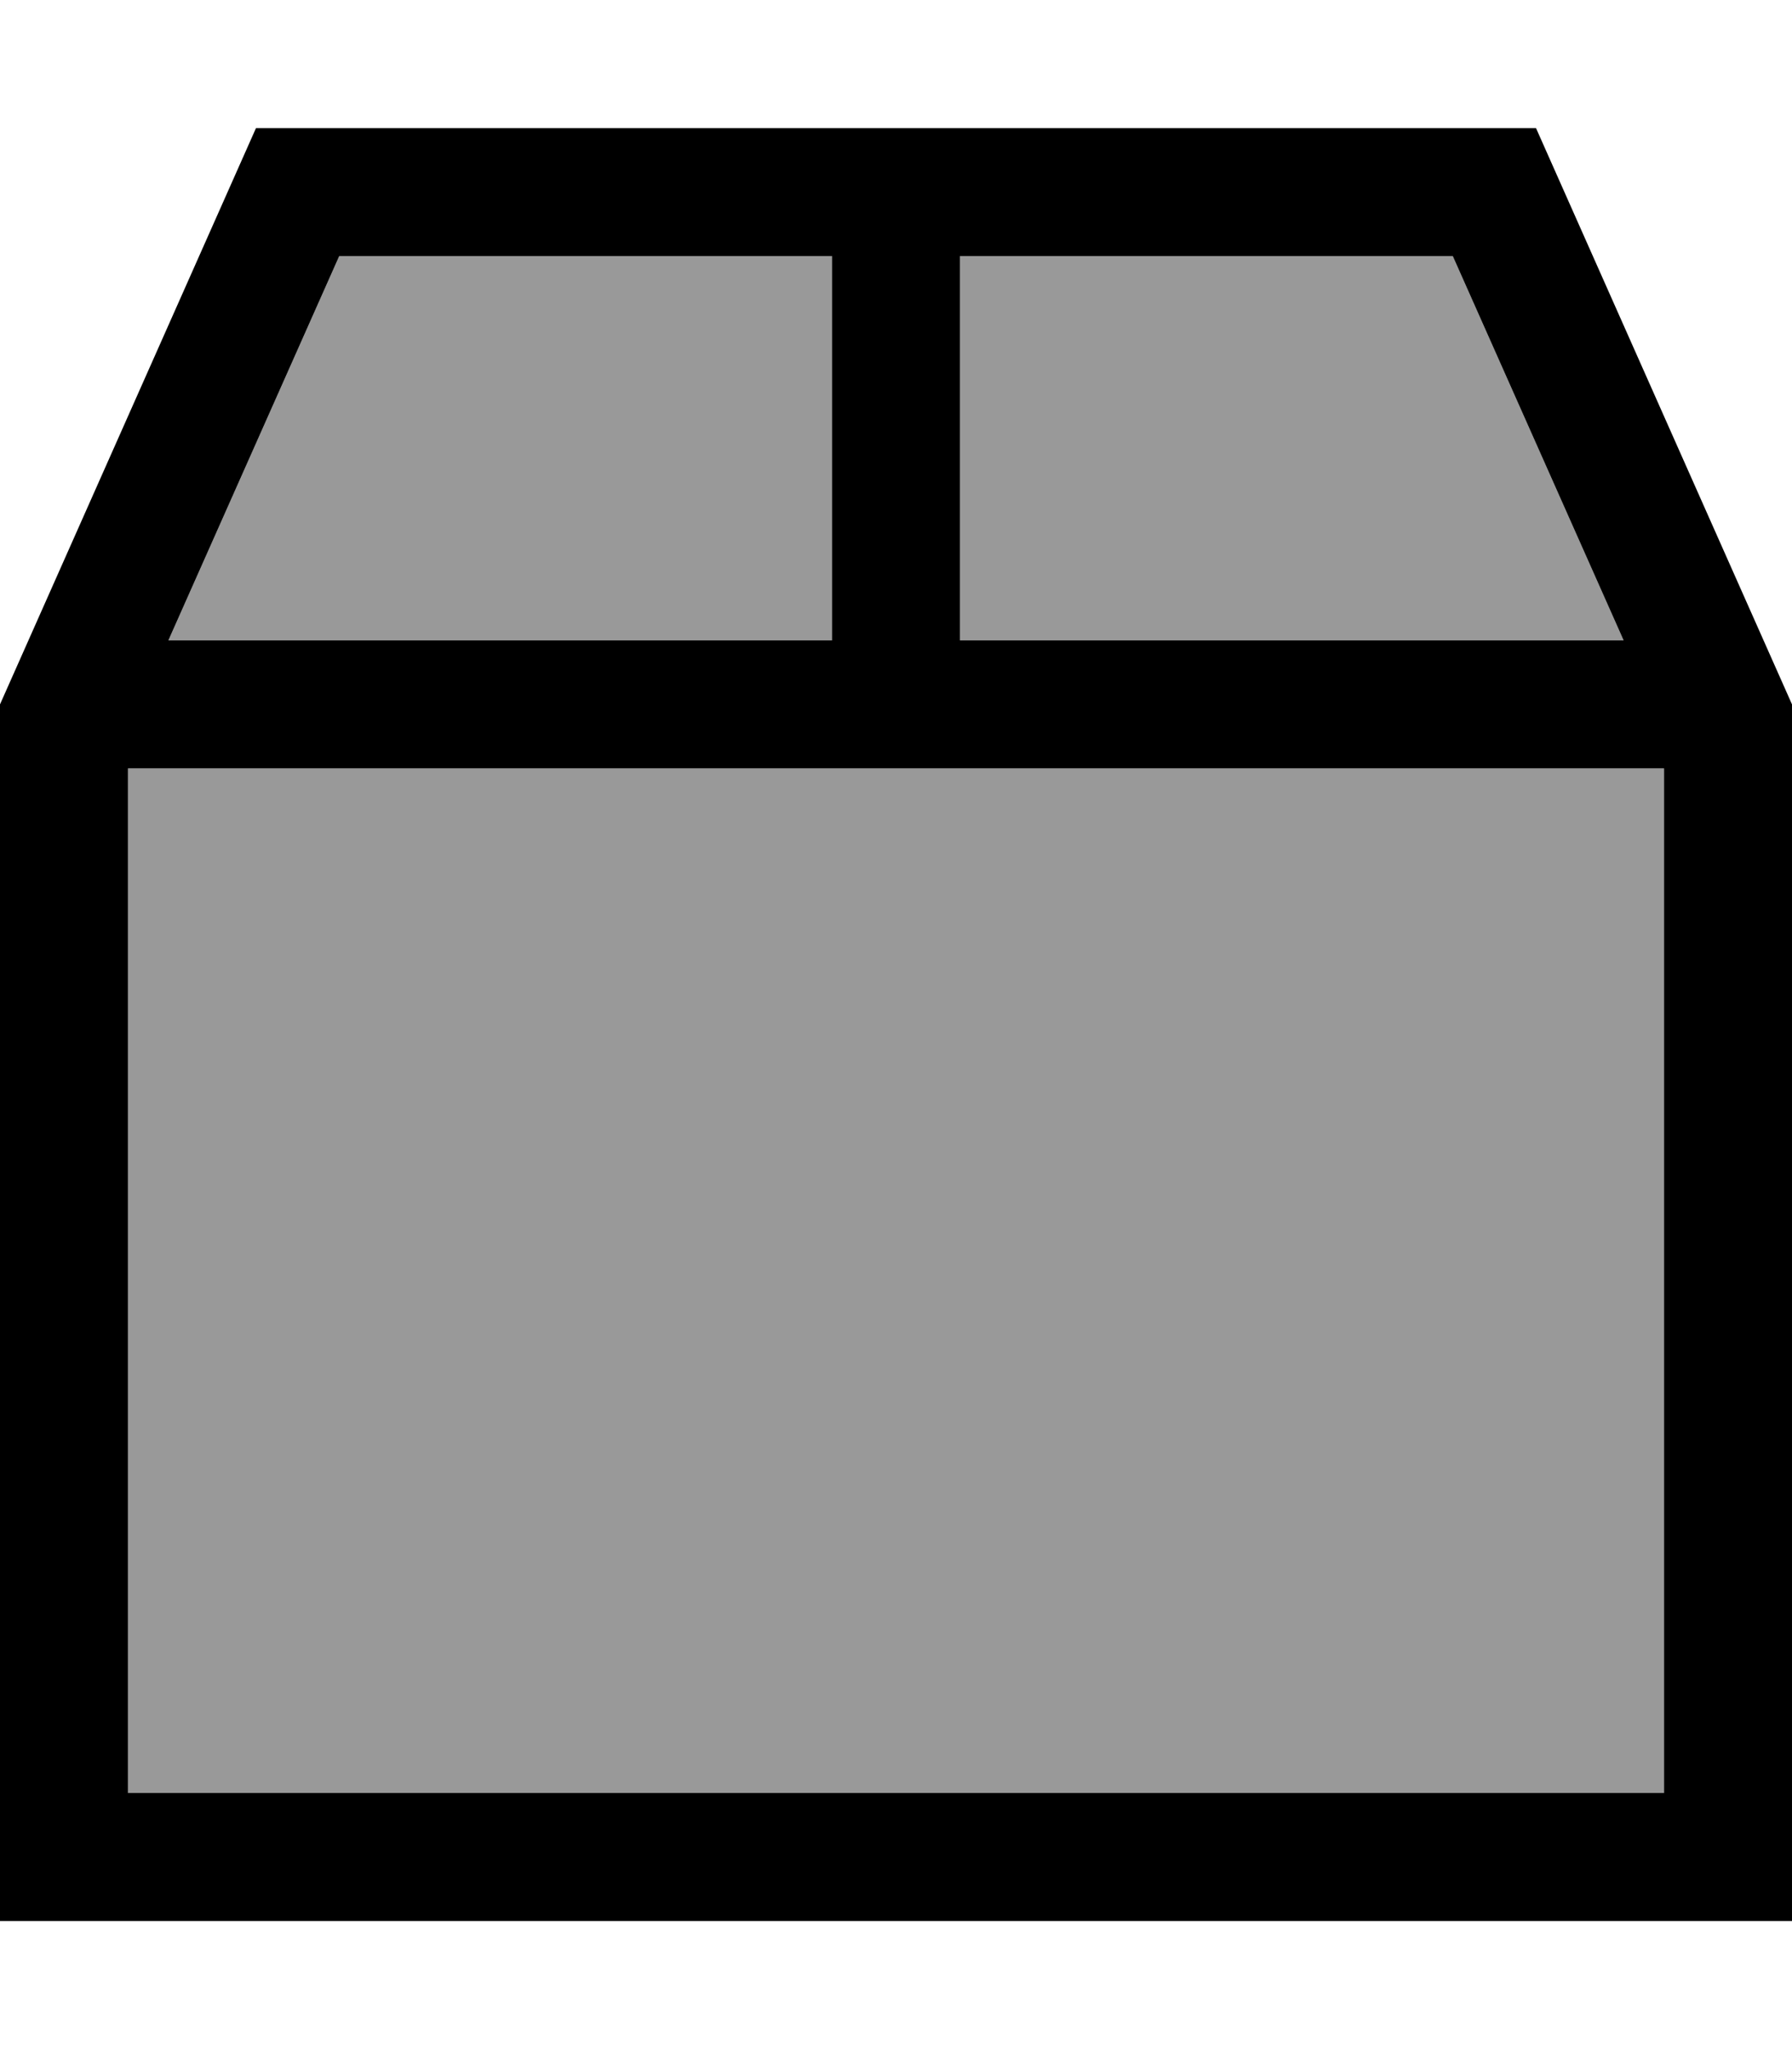
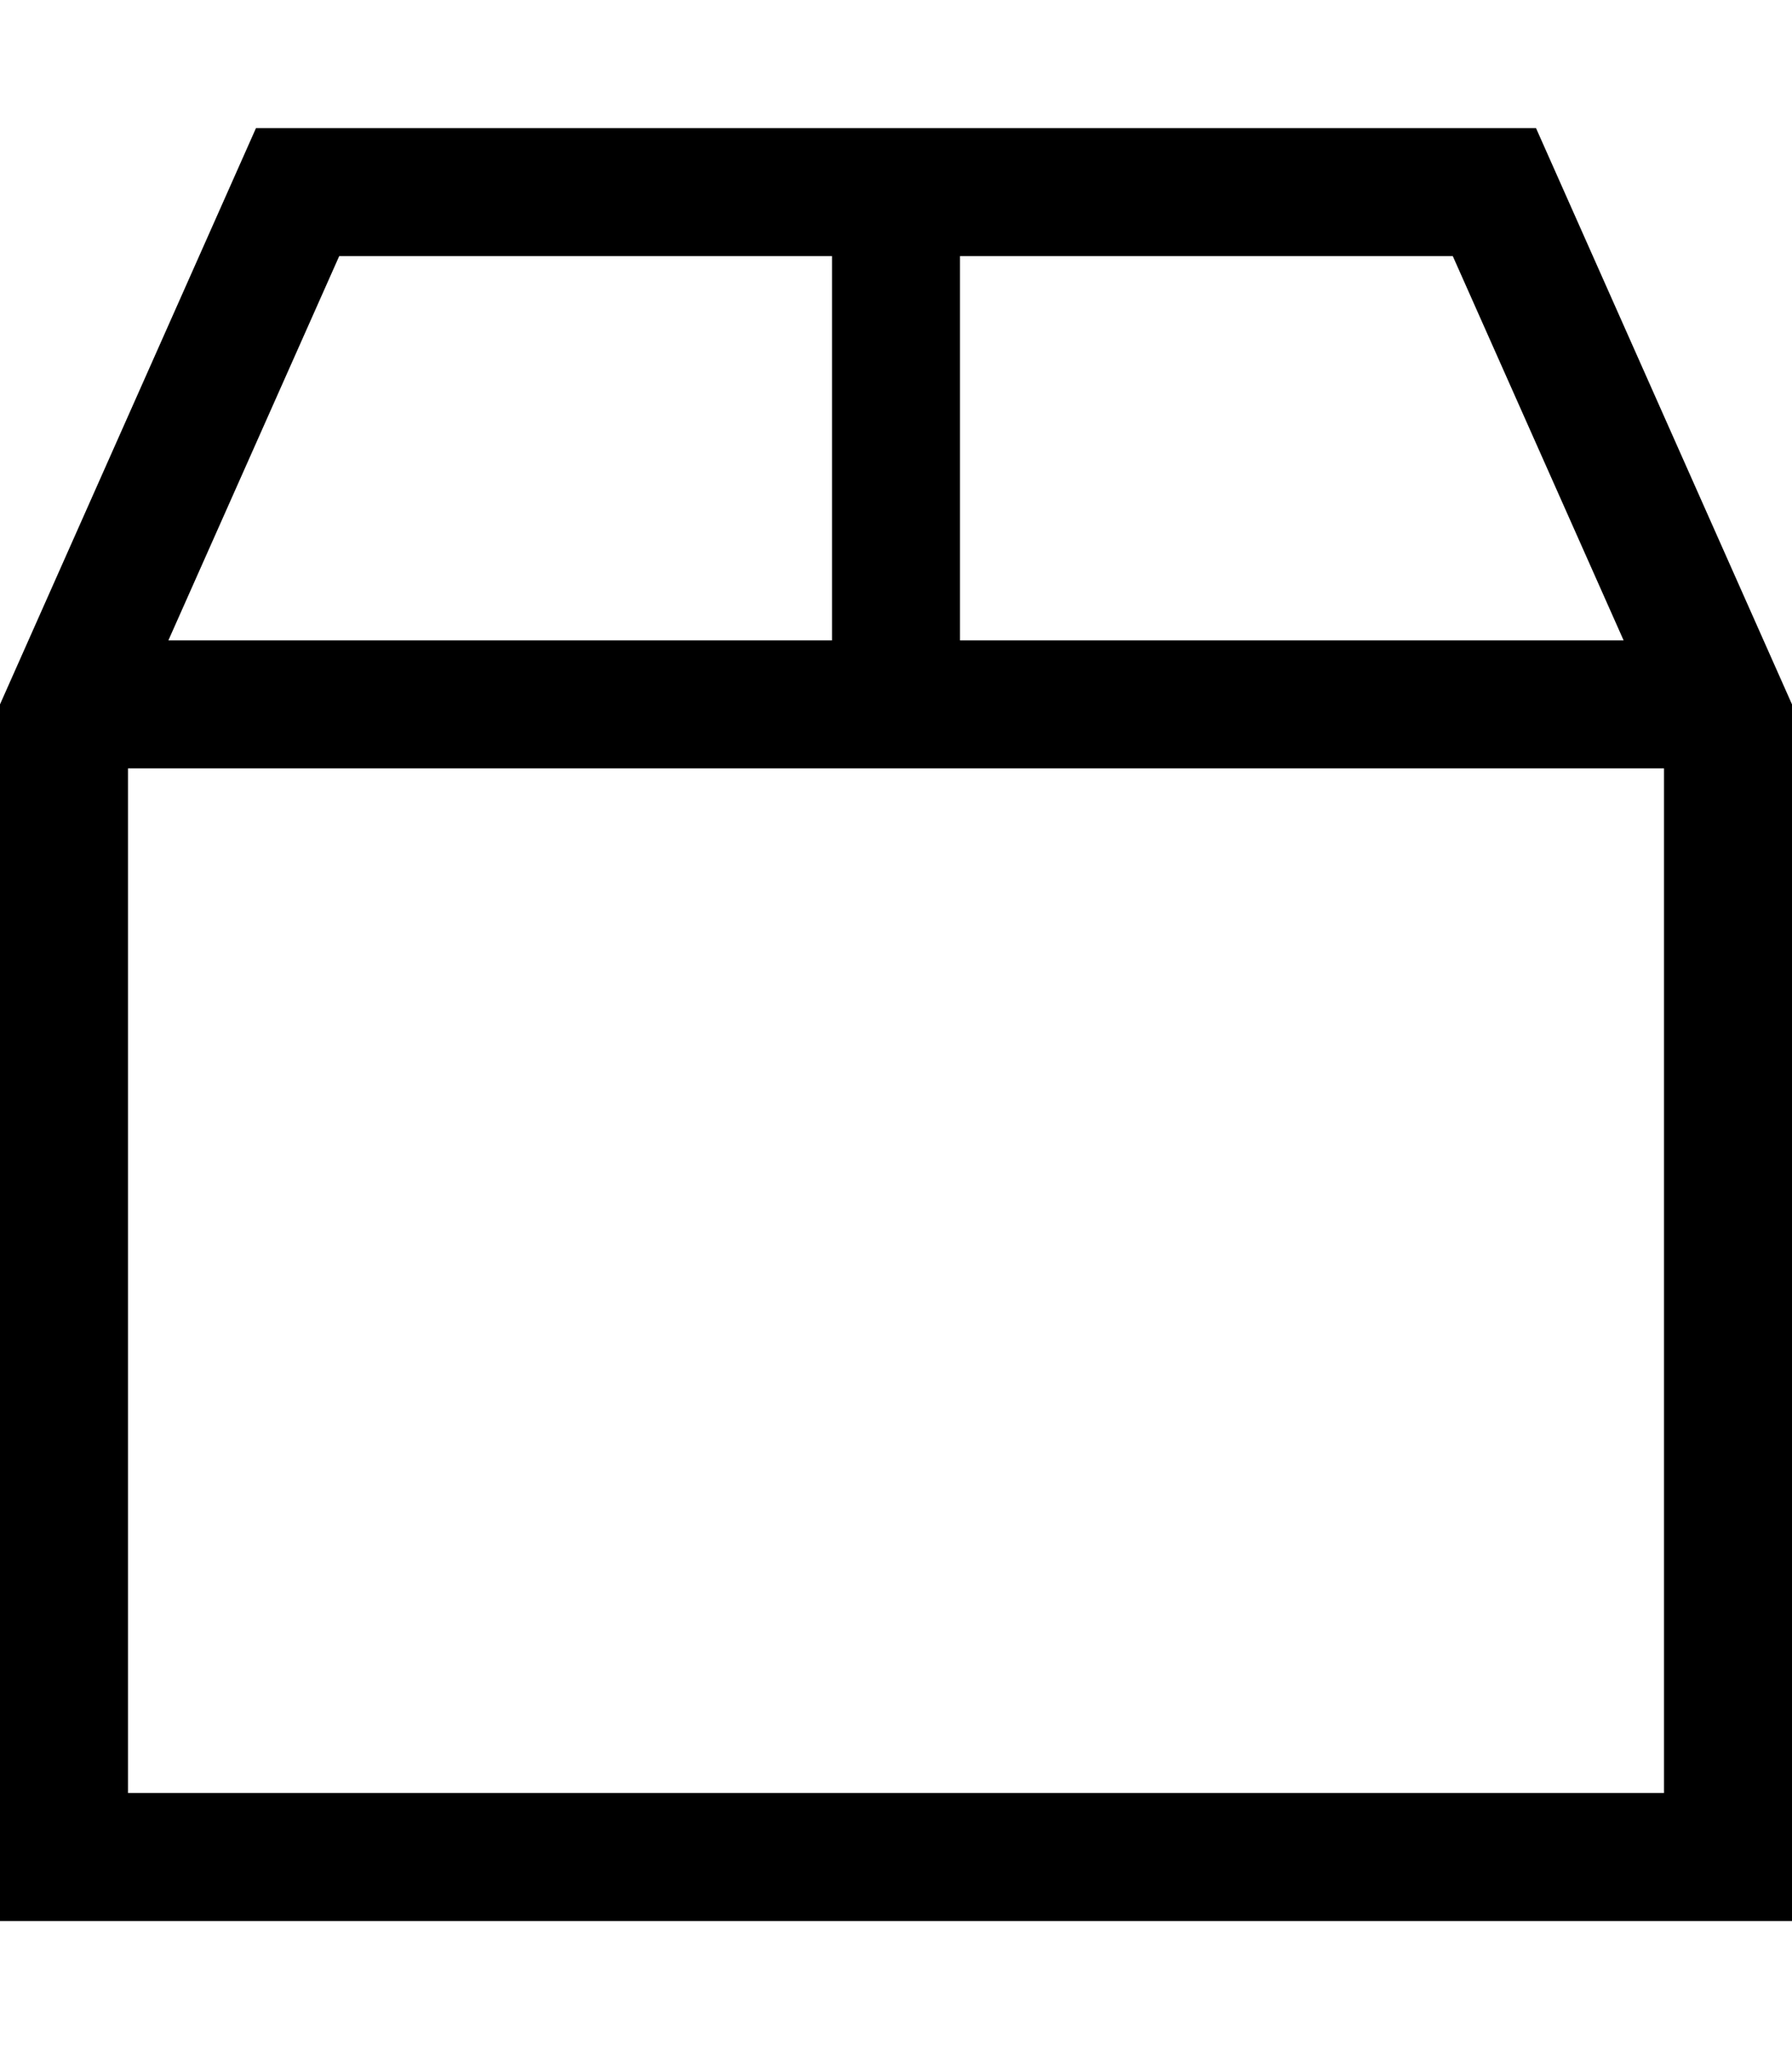
<svg xmlns="http://www.w3.org/2000/svg" viewBox="0 0 448 512">
  <defs>
    <style>.fa-secondary{opacity:.4}</style>
  </defs>
-   <path class="fa-secondary" d="M32 192l0 256 384 0 0-256-176 0-32 0L32 192zm10.1-32L208 160l0-96L84.8 64 42.1 160zM240 64l0 96 165.9 0L363.2 64 240 64z" />
  <path class="fa-primary" d="M84.8 64L208 64l0 96L42.1 160 84.8 64zM240 192l176 0 0 256L32 448l0-256 176 0 32 0zm165.9-32L240 160l0-96 123.2 0 42.7 96zM384 32L64 32 0 176 0 448l0 32 32 0 384 0 32 0 0-32 0-272L384 32z" />
</svg>